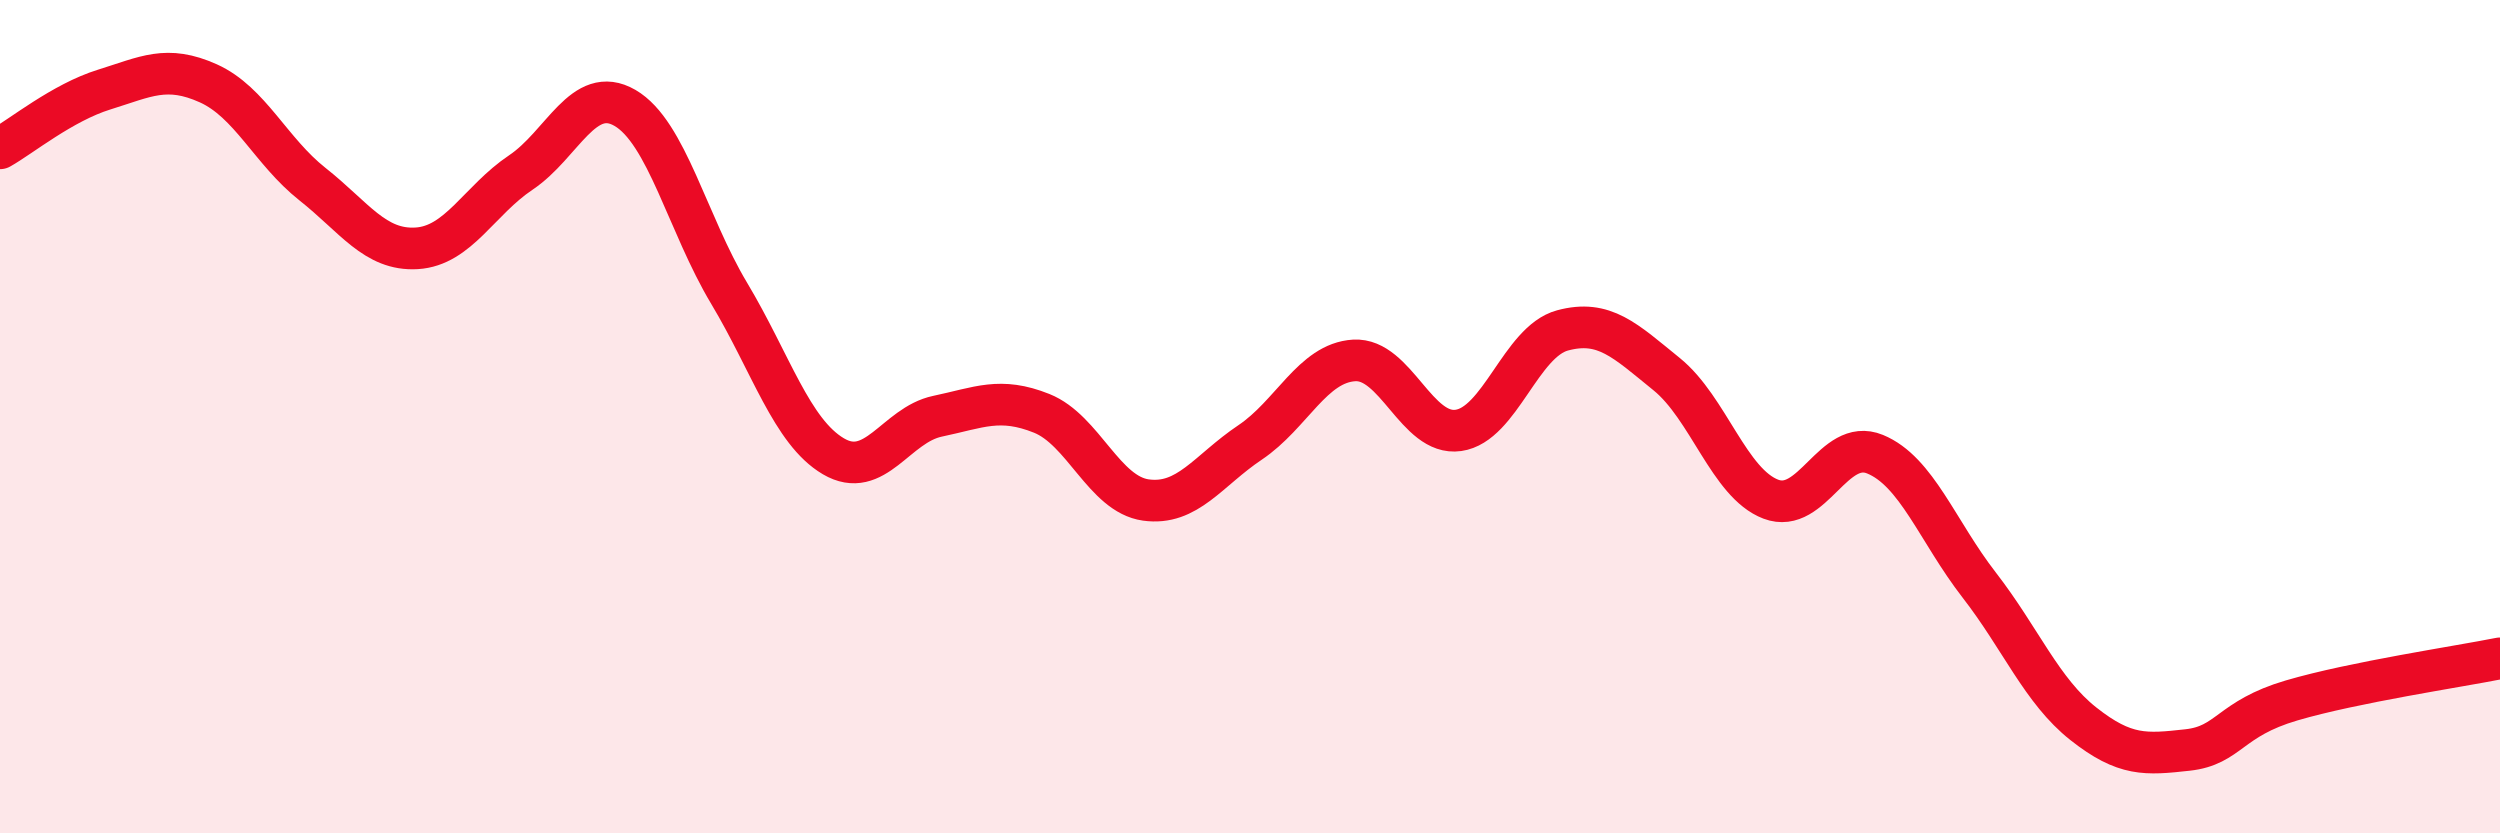
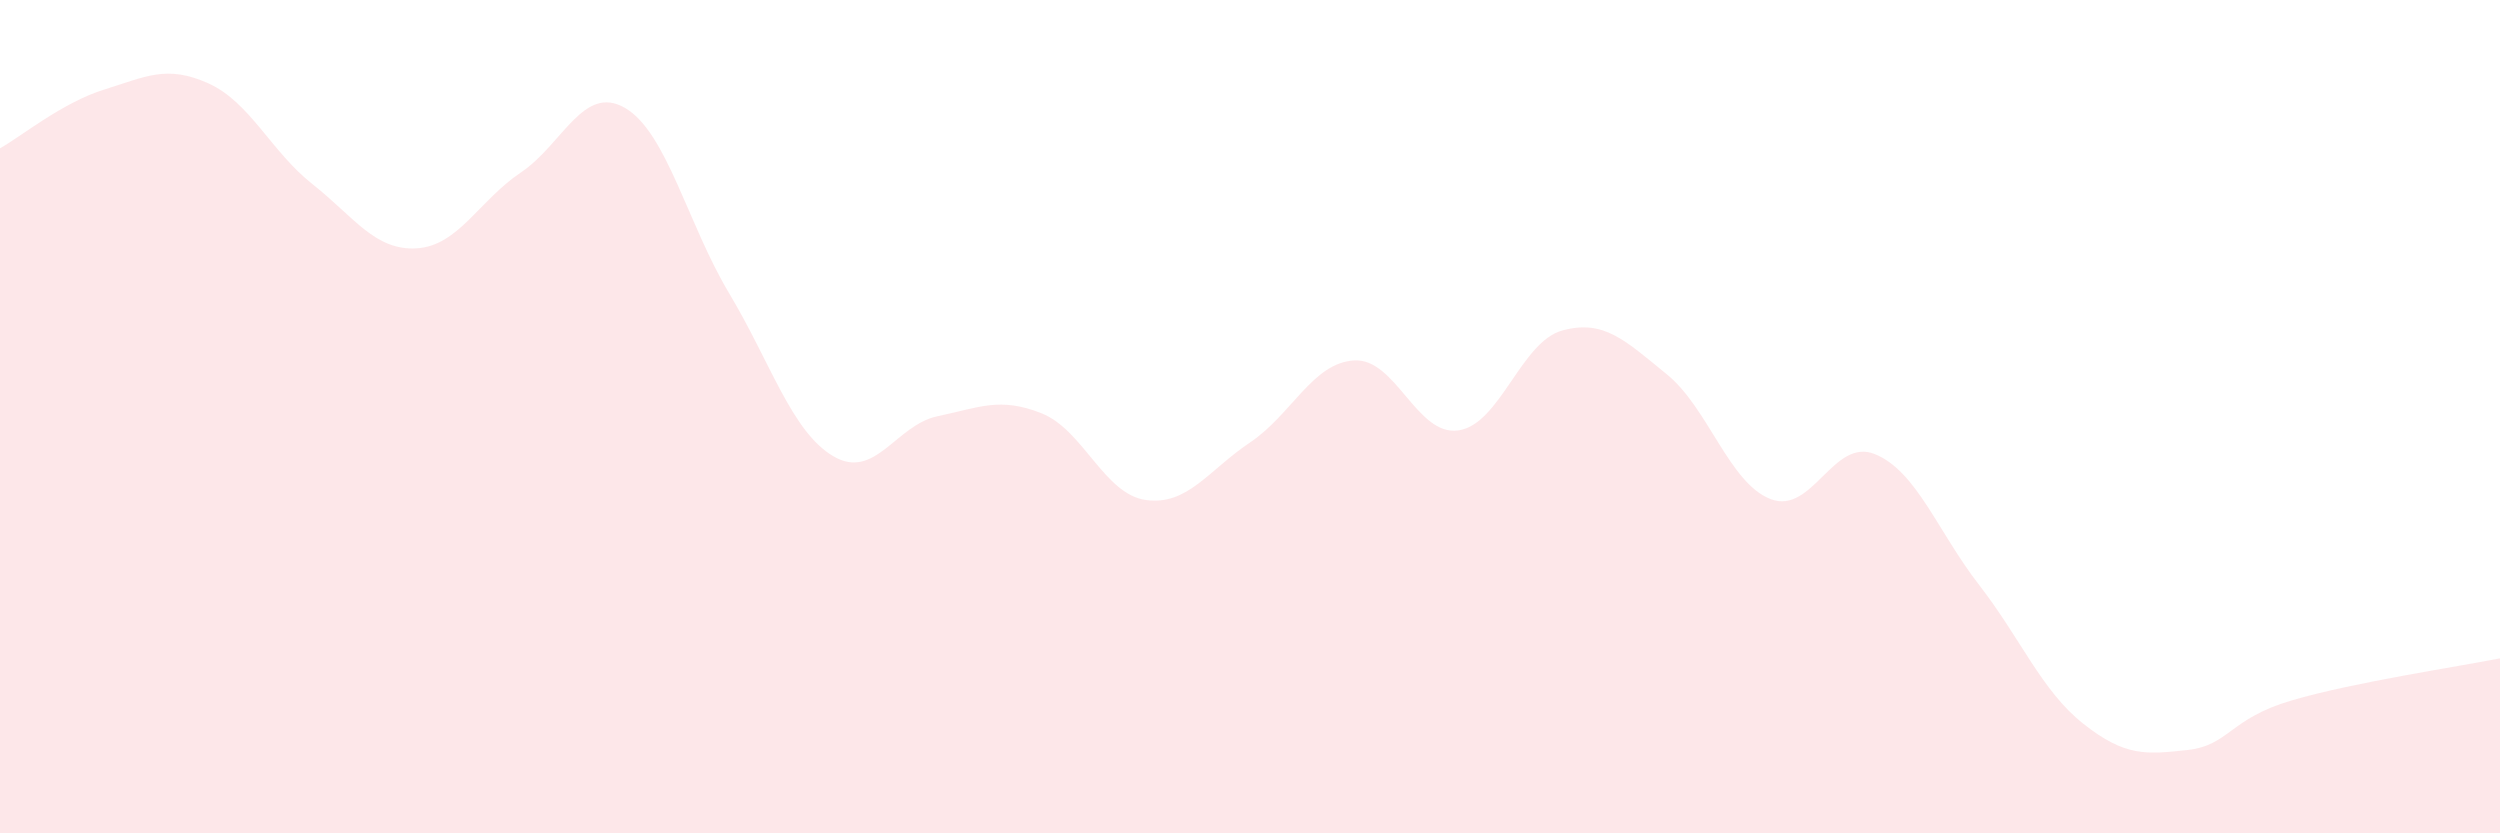
<svg xmlns="http://www.w3.org/2000/svg" width="60" height="20" viewBox="0 0 60 20">
  <path d="M 0,3.56 C 0.5,3.28 1.5,2.46 2.5,2.15 C 3.5,1.84 4,1.55 5,2 C 6,2.45 6.5,3.63 7.5,4.42 C 8.5,5.21 9,6.02 10,5.96 C 11,5.9 11.5,4.81 12.5,4.14 C 13.5,3.47 14,2.01 15,2.59 C 16,3.17 16.5,5.37 17.5,7.04 C 18.5,8.71 19,10.36 20,10.95 C 21,11.54 21.5,10.2 22.5,9.99 C 23.5,9.78 24,9.52 25,9.92 C 26,10.32 26.5,11.86 27.5,12 C 28.5,12.14 29,11.29 30,10.62 C 31,9.95 31.5,8.71 32.5,8.65 C 33.5,8.59 34,10.47 35,10.33 C 36,10.19 36.5,8.2 37.5,7.93 C 38.5,7.66 39,8.17 40,8.98 C 41,9.79 41.5,11.6 42.5,11.98 C 43.5,12.36 44,10.49 45,10.9 C 46,11.31 46.5,12.75 47.5,14.04 C 48.5,15.33 49,16.58 50,17.37 C 51,18.16 51.5,18.11 52.5,18 C 53.5,17.89 53.5,17.25 55,16.81 C 56.5,16.37 59,16 60,15.8L60 20L0 20Z" fill="#EB0A25" opacity="0.1" stroke-linecap="round" stroke-linejoin="round" />
-   <path d="M 0,3.56 C 0.5,3.28 1.5,2.46 2.5,2.15 C 3.5,1.84 4,1.55 5,2 C 6,2.45 6.5,3.63 7.5,4.42 C 8.5,5.21 9,6.02 10,5.96 C 11,5.9 11.5,4.81 12.5,4.14 C 13.5,3.47 14,2.01 15,2.59 C 16,3.17 16.5,5.37 17.5,7.04 C 18.5,8.71 19,10.36 20,10.95 C 21,11.54 21.5,10.2 22.5,9.99 C 23.5,9.78 24,9.52 25,9.92 C 26,10.32 26.5,11.86 27.5,12 C 28.5,12.14 29,11.29 30,10.62 C 31,9.95 31.5,8.71 32.5,8.65 C 33.5,8.59 34,10.47 35,10.33 C 36,10.19 36.5,8.2 37.5,7.93 C 38.5,7.66 39,8.17 40,8.98 C 41,9.79 41.5,11.6 42.5,11.98 C 43.5,12.36 44,10.49 45,10.9 C 46,11.31 46.5,12.75 47.5,14.04 C 48.5,15.33 49,16.58 50,17.37 C 51,18.16 51.5,18.11 52.5,18 C 53.5,17.89 53.5,17.25 55,16.81 C 56.5,16.37 59,16 60,15.8" stroke="#EB0A25" stroke-width="1" fill="none" stroke-linecap="round" stroke-linejoin="round" />
</svg>